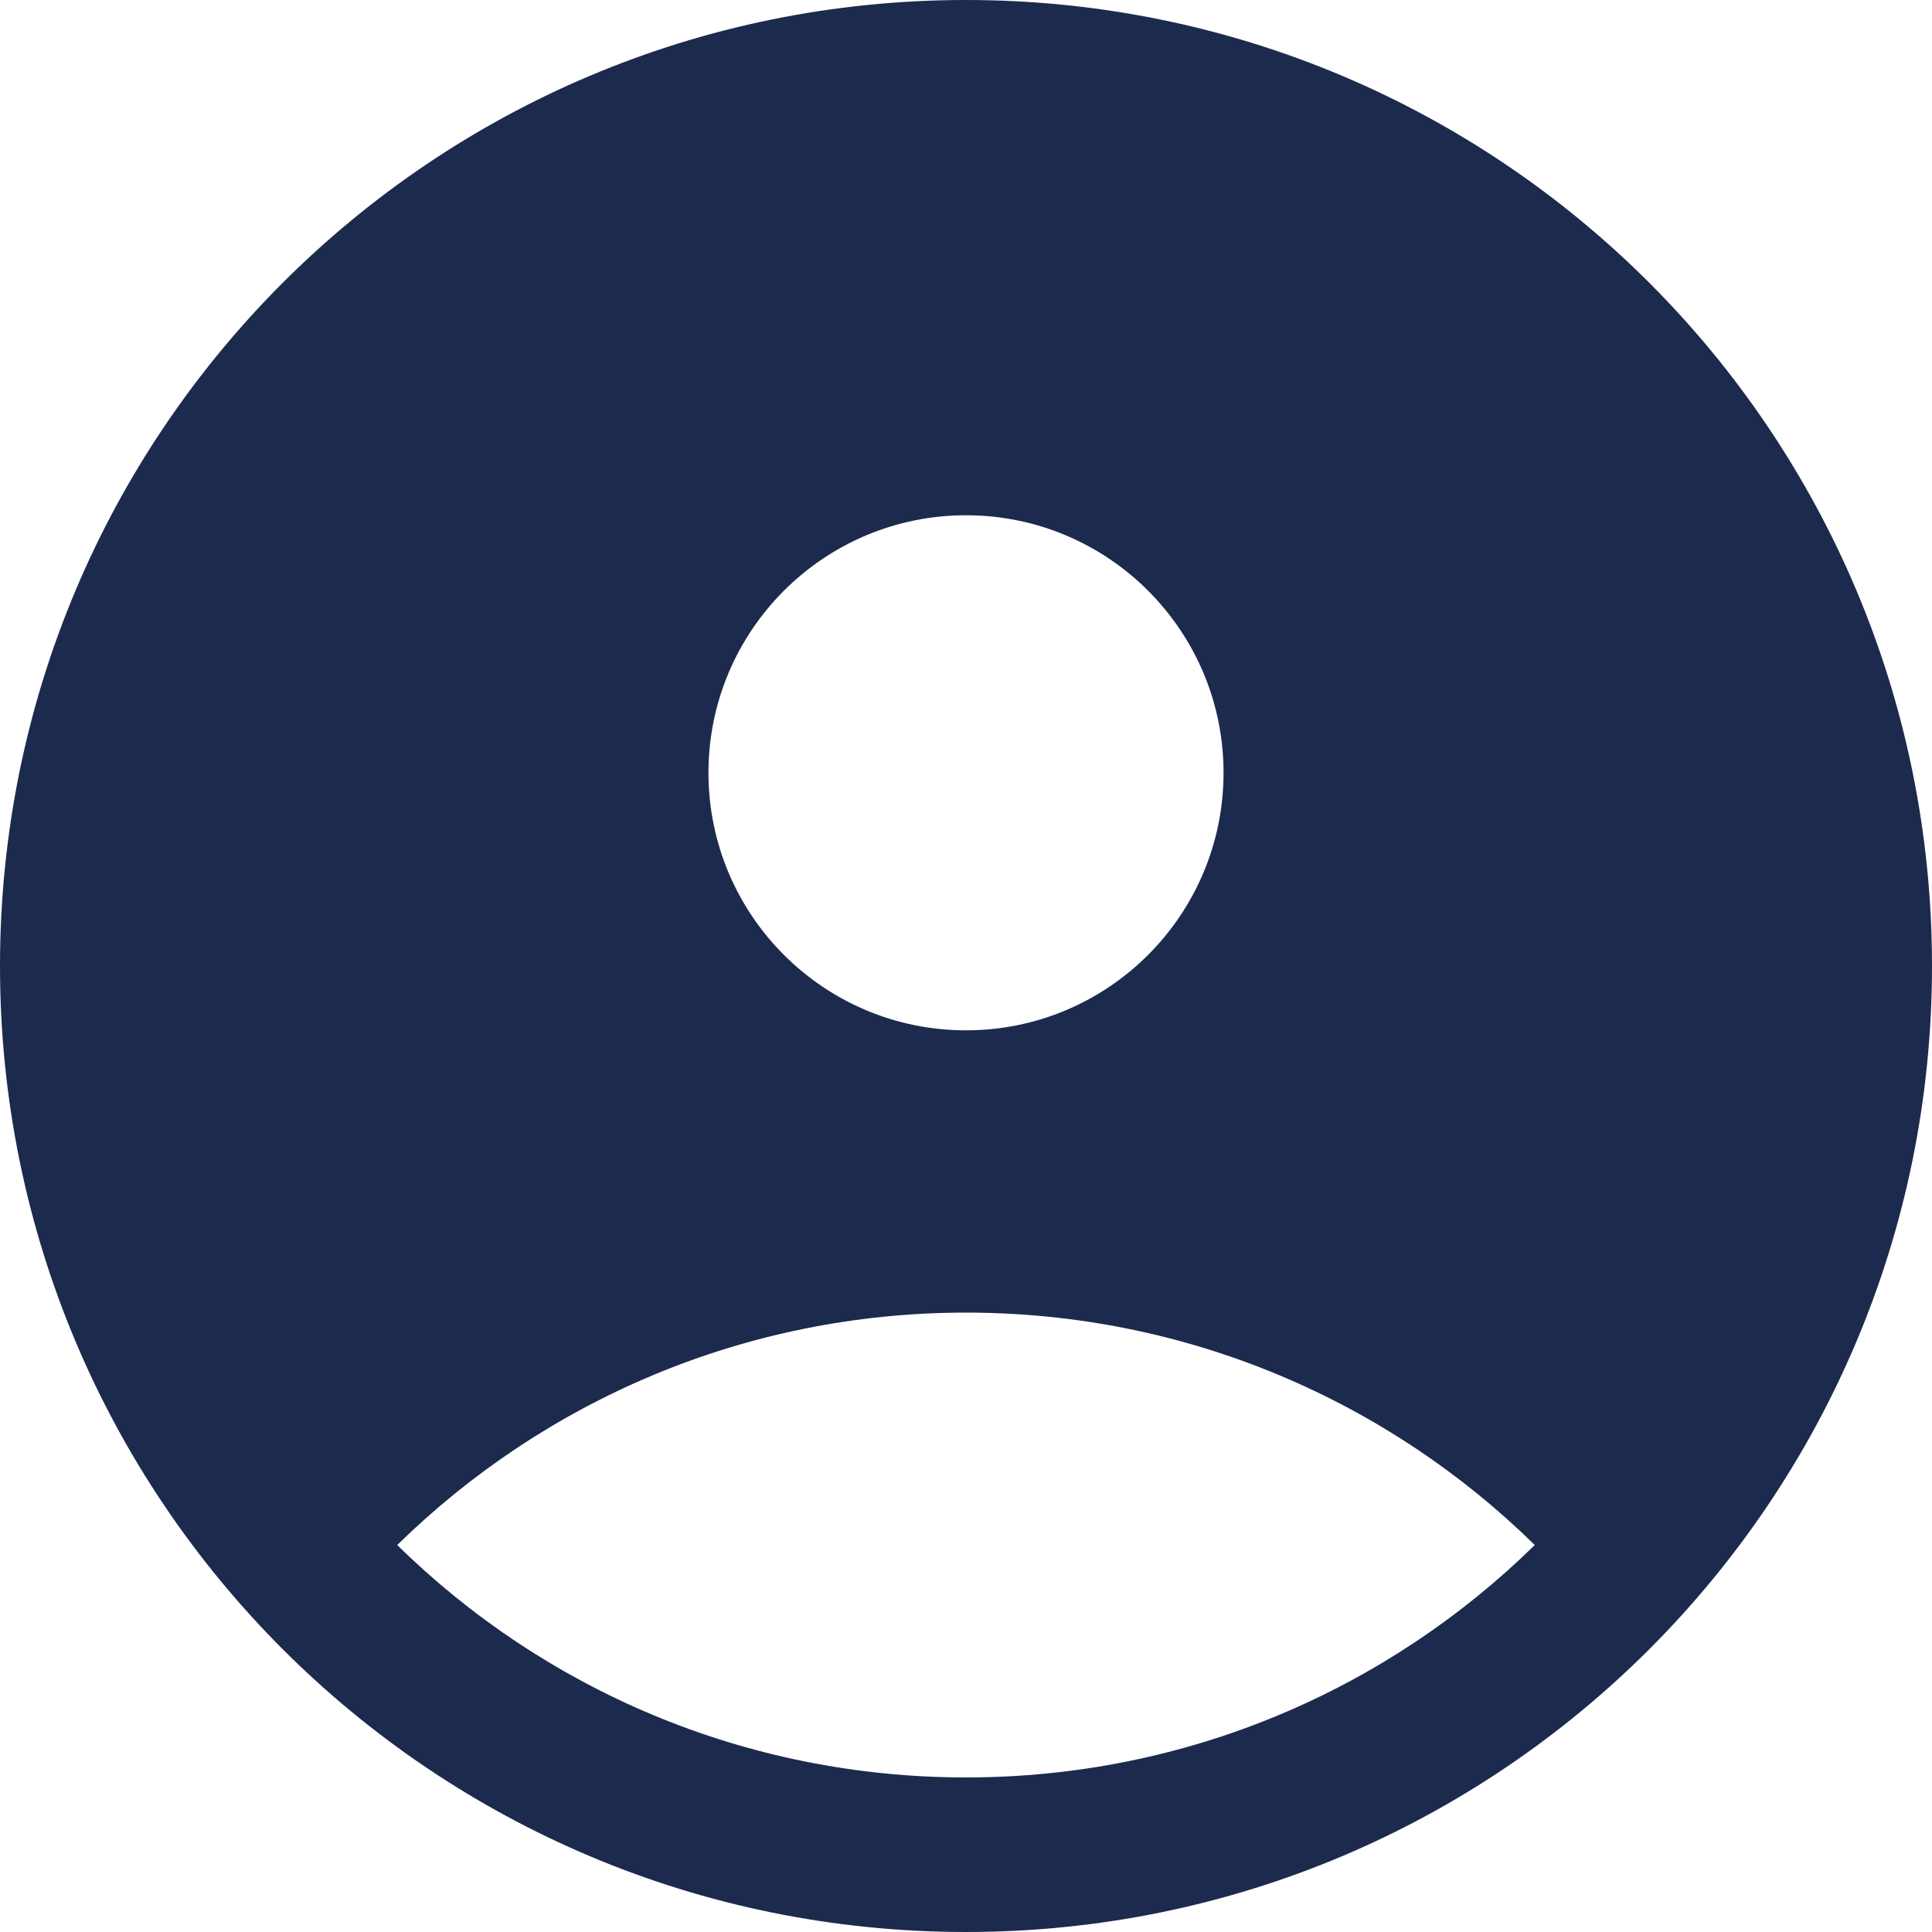
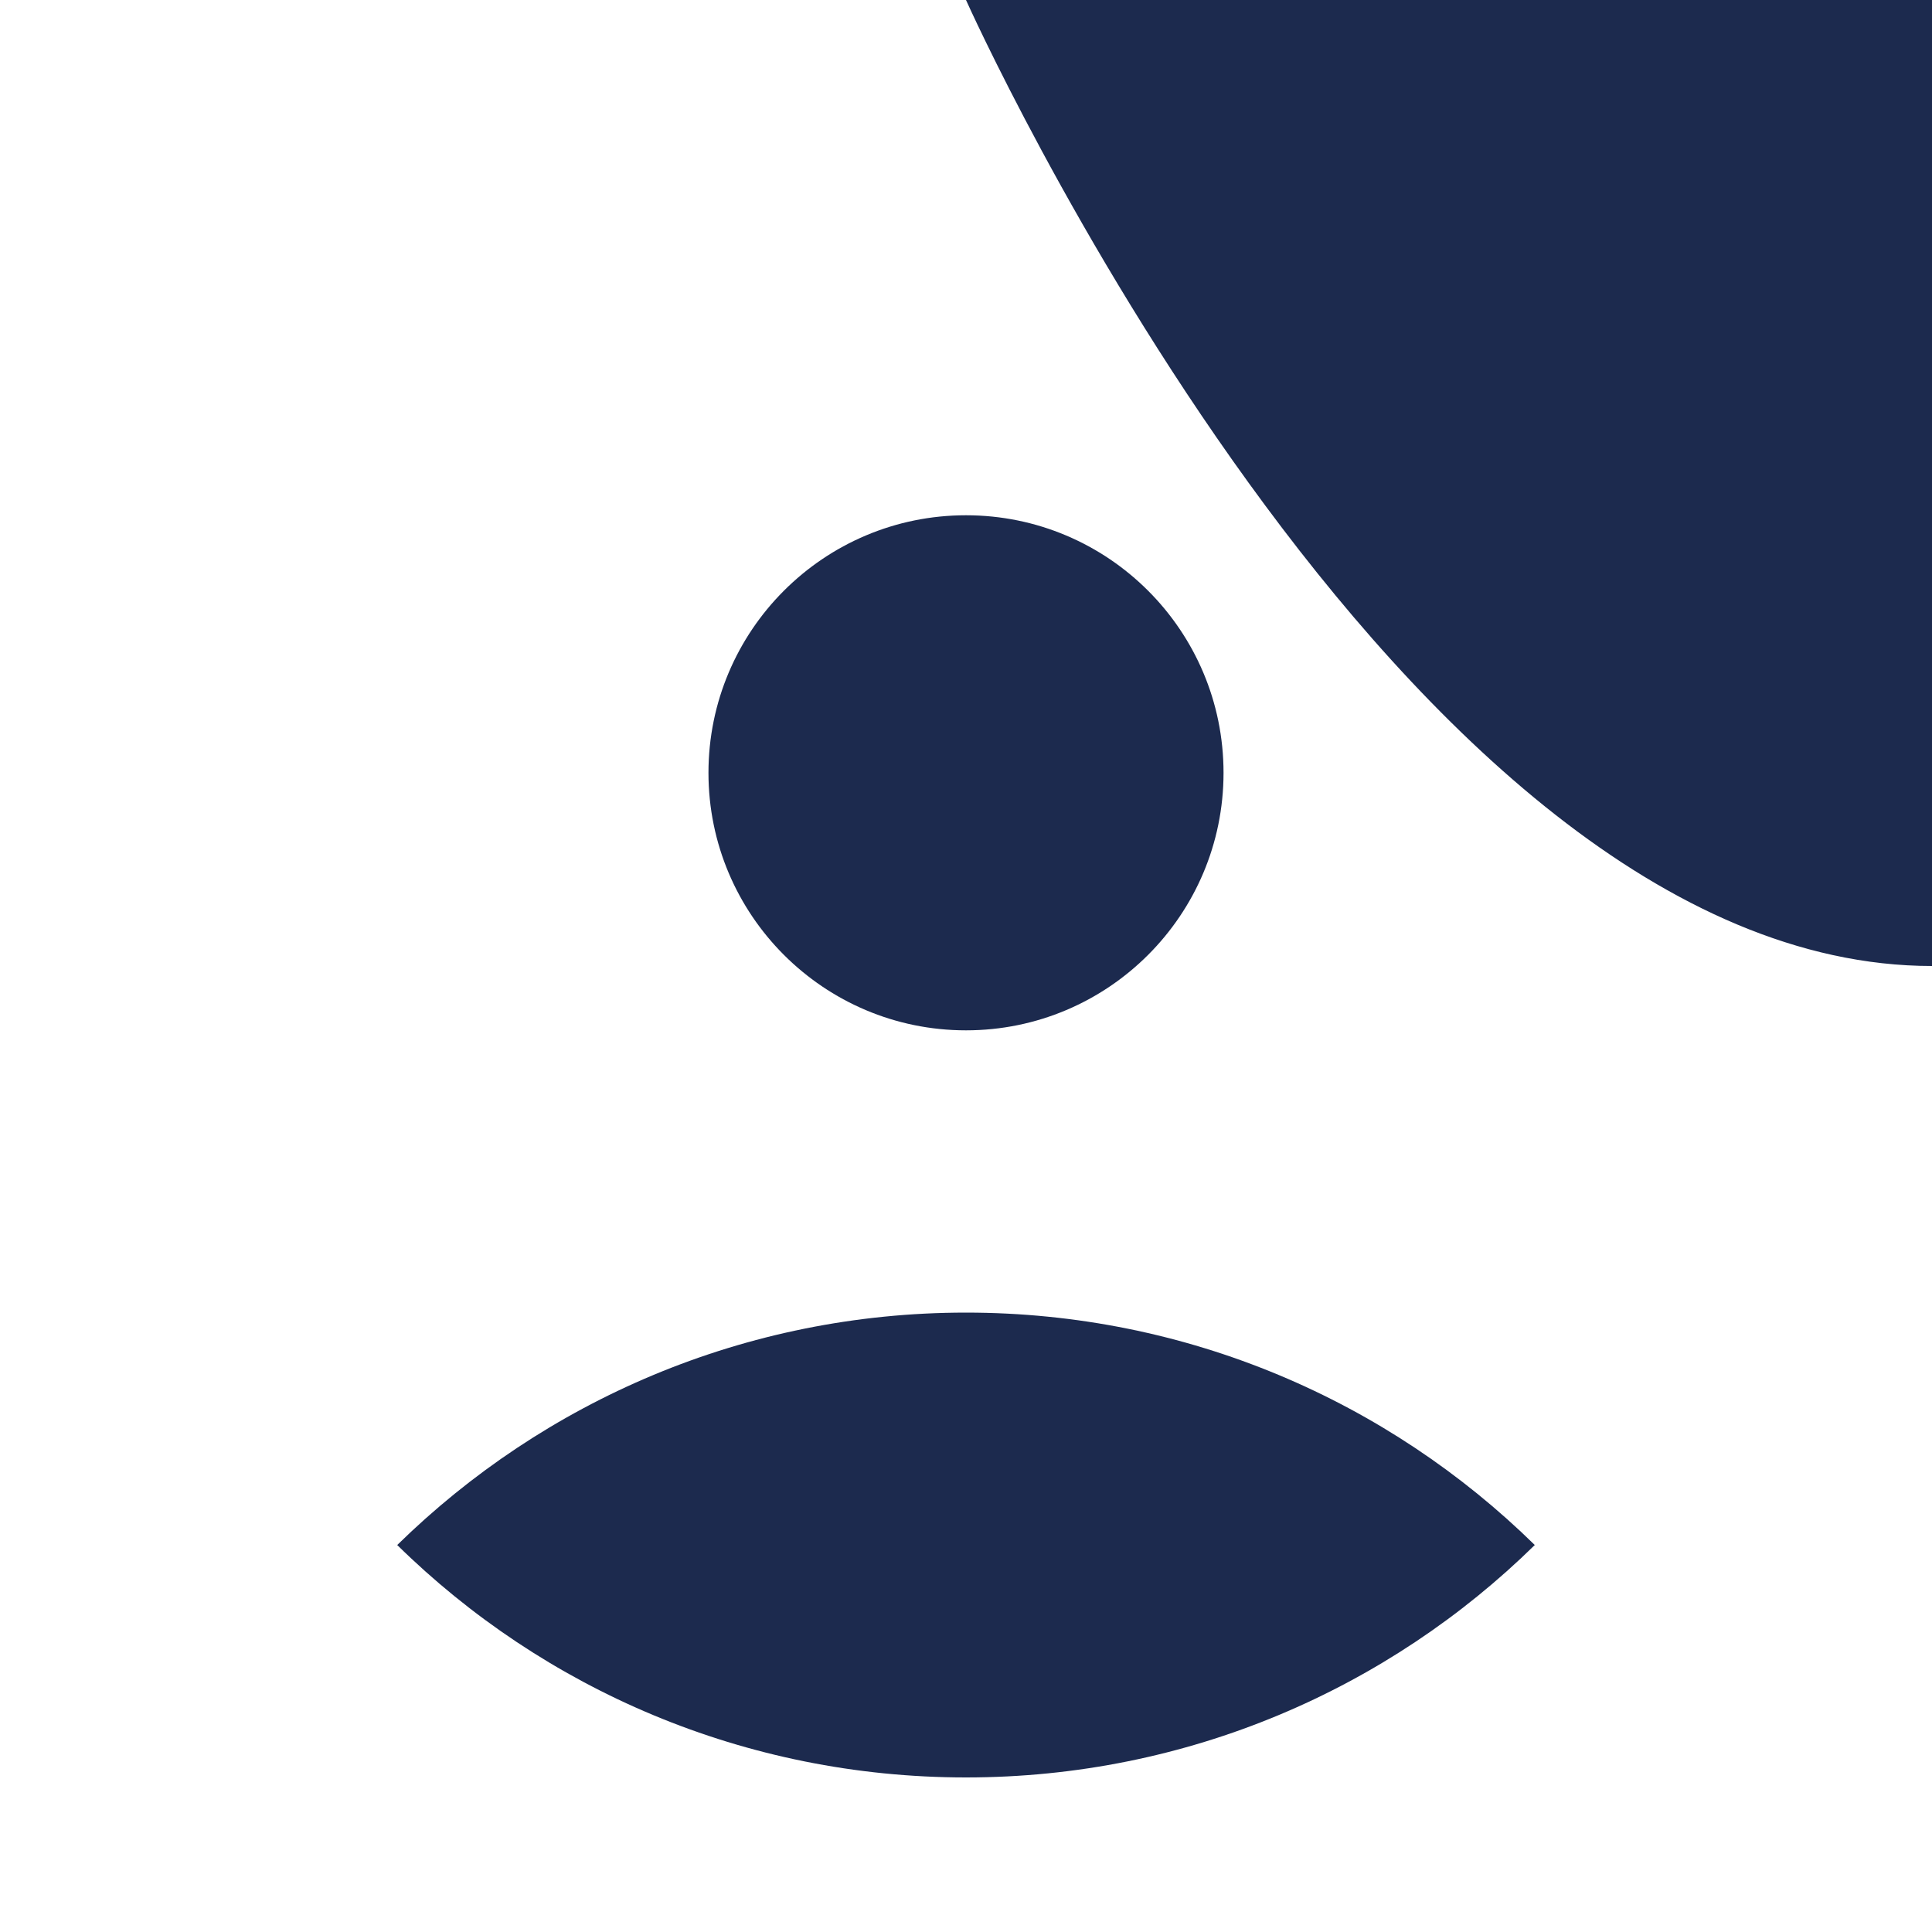
<svg xmlns="http://www.w3.org/2000/svg" viewBox="0 0 100 100">
-   <path d="m50 0c-27.64 0-50 22.36-50 50s22.36 50 50 50 50-22.36 50-50-22.36-50-50-50zm0 26.67c-7.36 0-13.33 5.97-13.33 13.33s5.97 13.33 13.33 13.33 13.33-5.97 13.33-13.33-5.97-13.33-13.33-13.33zm0 41.27c11.47 0 21.86 4.59 29.44 12.03-7.58 7.44-17.97 12.03-29.44 12.03s-21.87-4.59-29.44-12.03c7.59-7.44 17.98-12.03 29.44-12.03z" fill="#1c2a4e" fill-rule="evenodd" />
+   <path d="m50 0s22.36 50 50 50 50-22.36 50-50-22.36-50-50-50zm0 26.67c-7.36 0-13.33 5.97-13.33 13.33s5.97 13.33 13.33 13.33 13.33-5.97 13.33-13.33-5.97-13.33-13.33-13.33zm0 41.27c11.47 0 21.86 4.59 29.44 12.03-7.58 7.44-17.97 12.03-29.44 12.03s-21.87-4.59-29.44-12.03c7.59-7.44 17.98-12.03 29.44-12.03z" fill="#1c2a4e" fill-rule="evenodd" />
</svg>